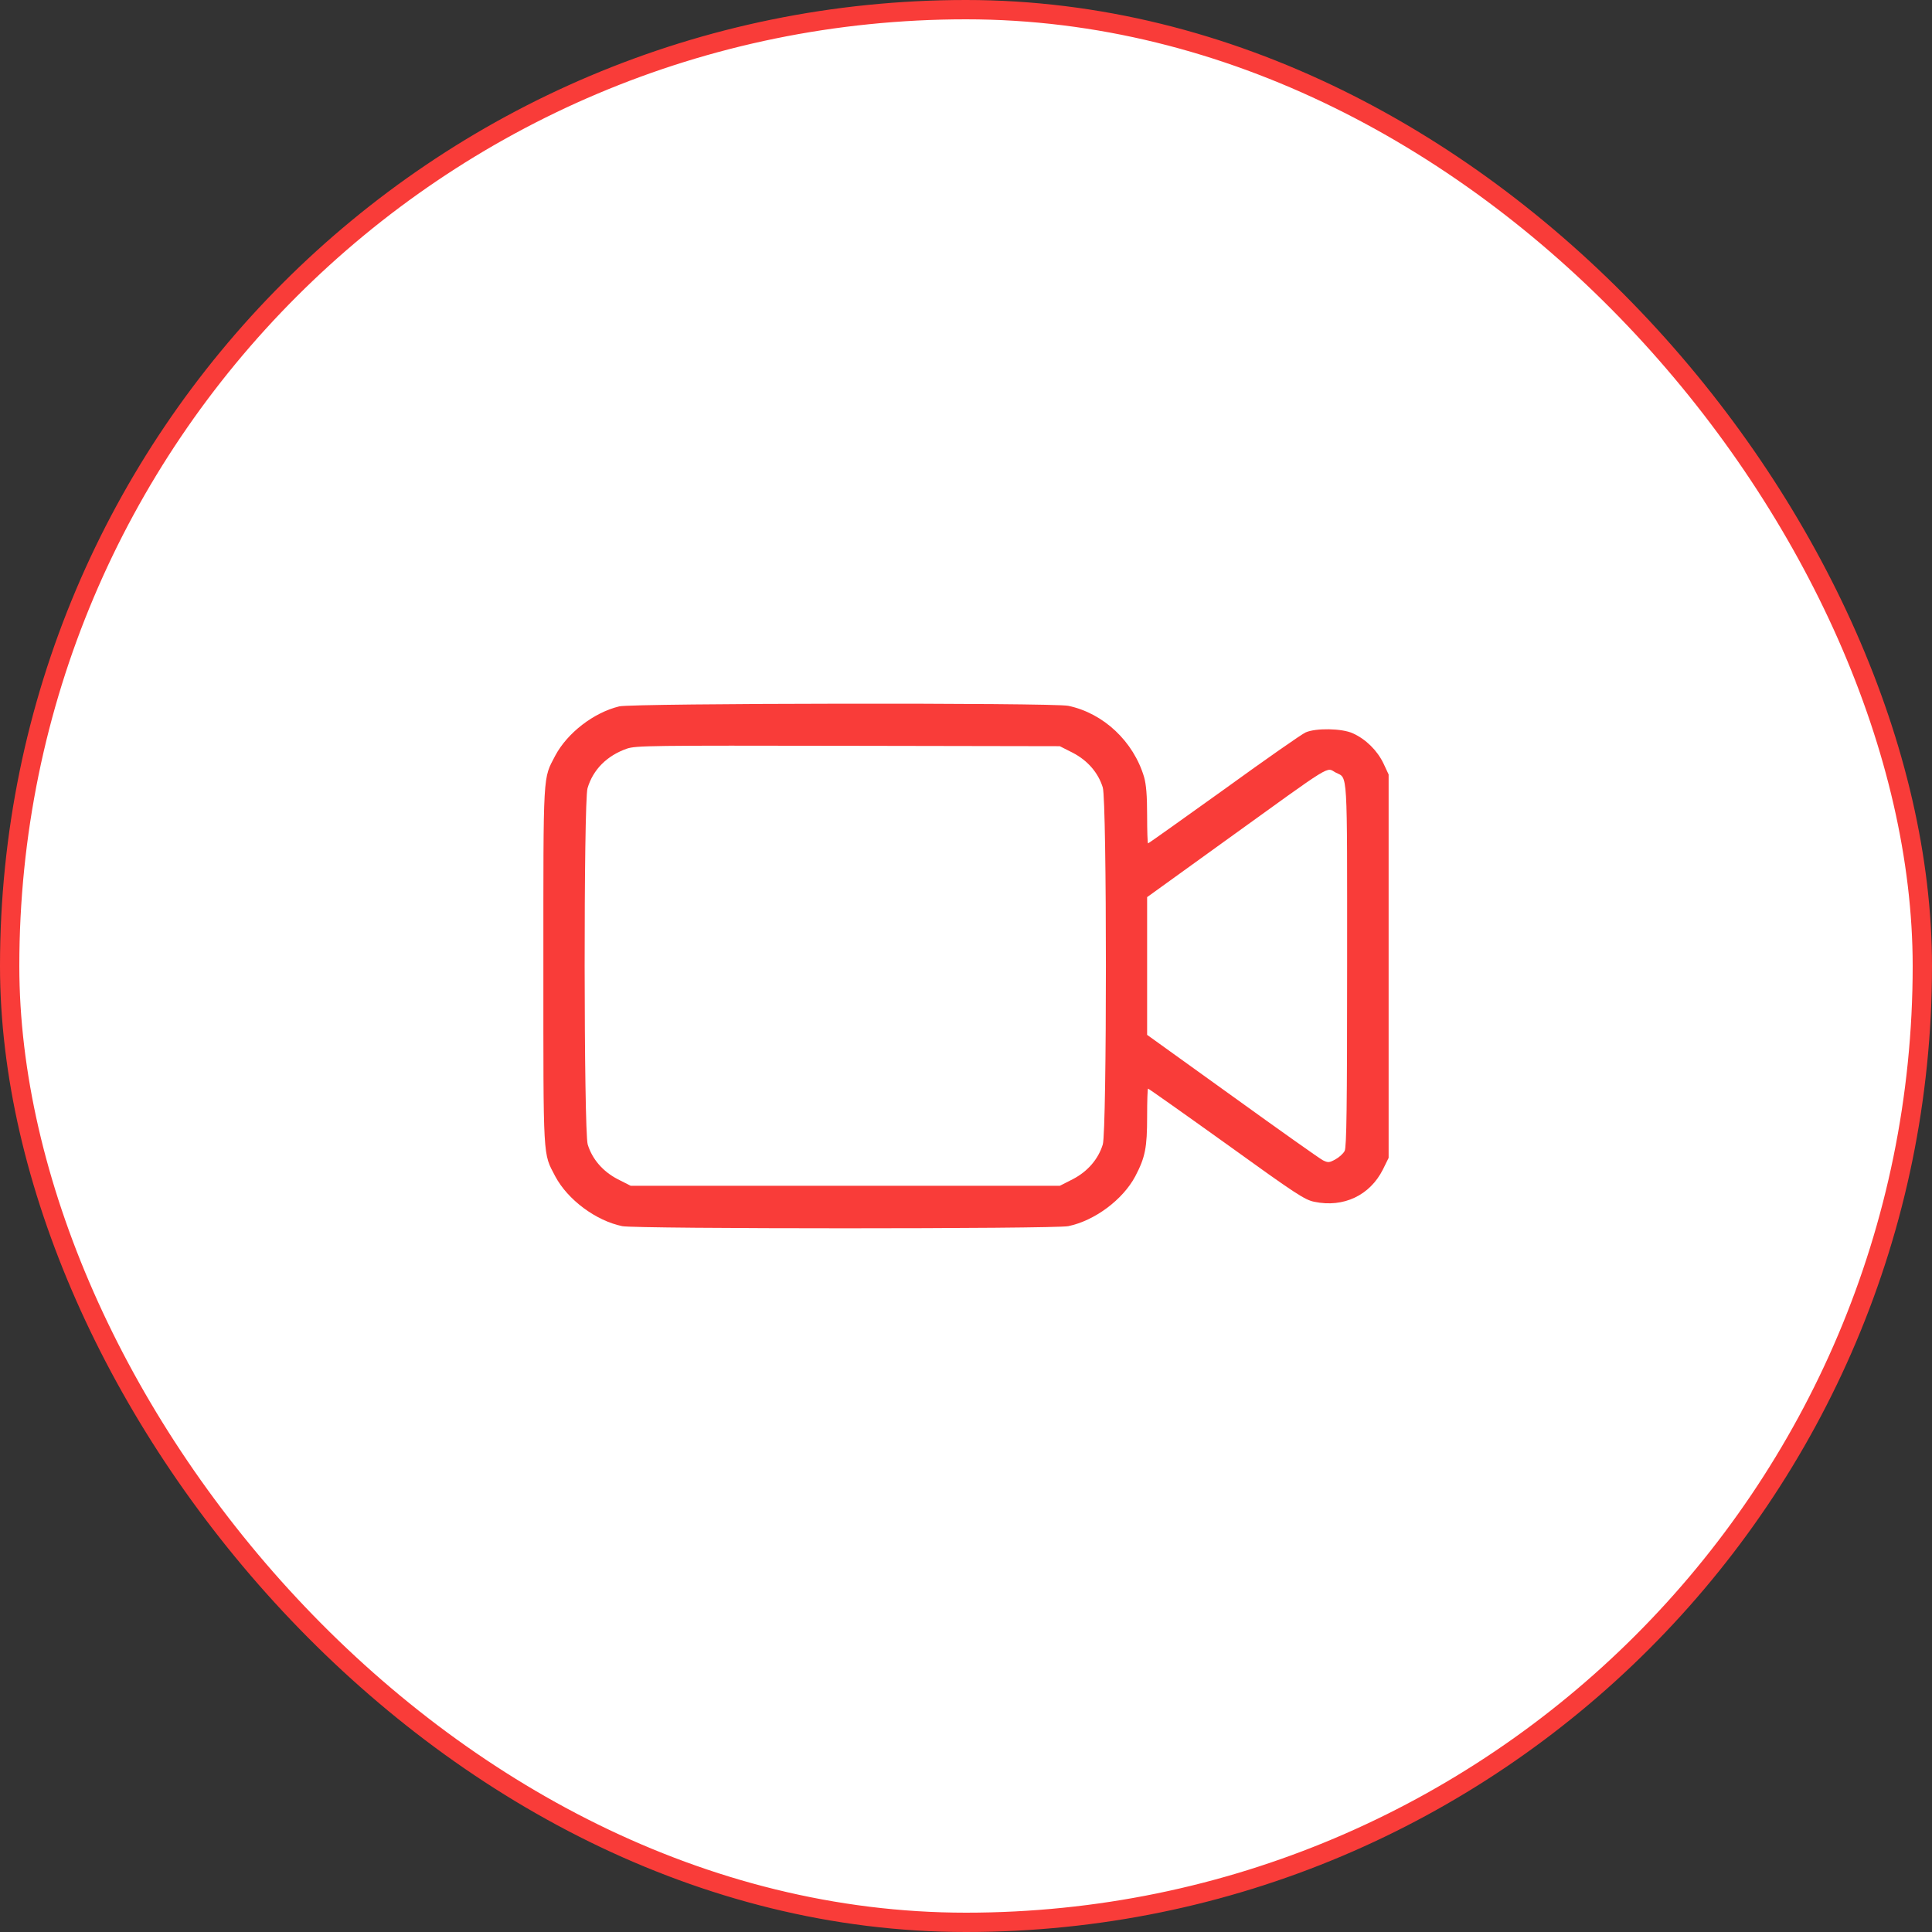
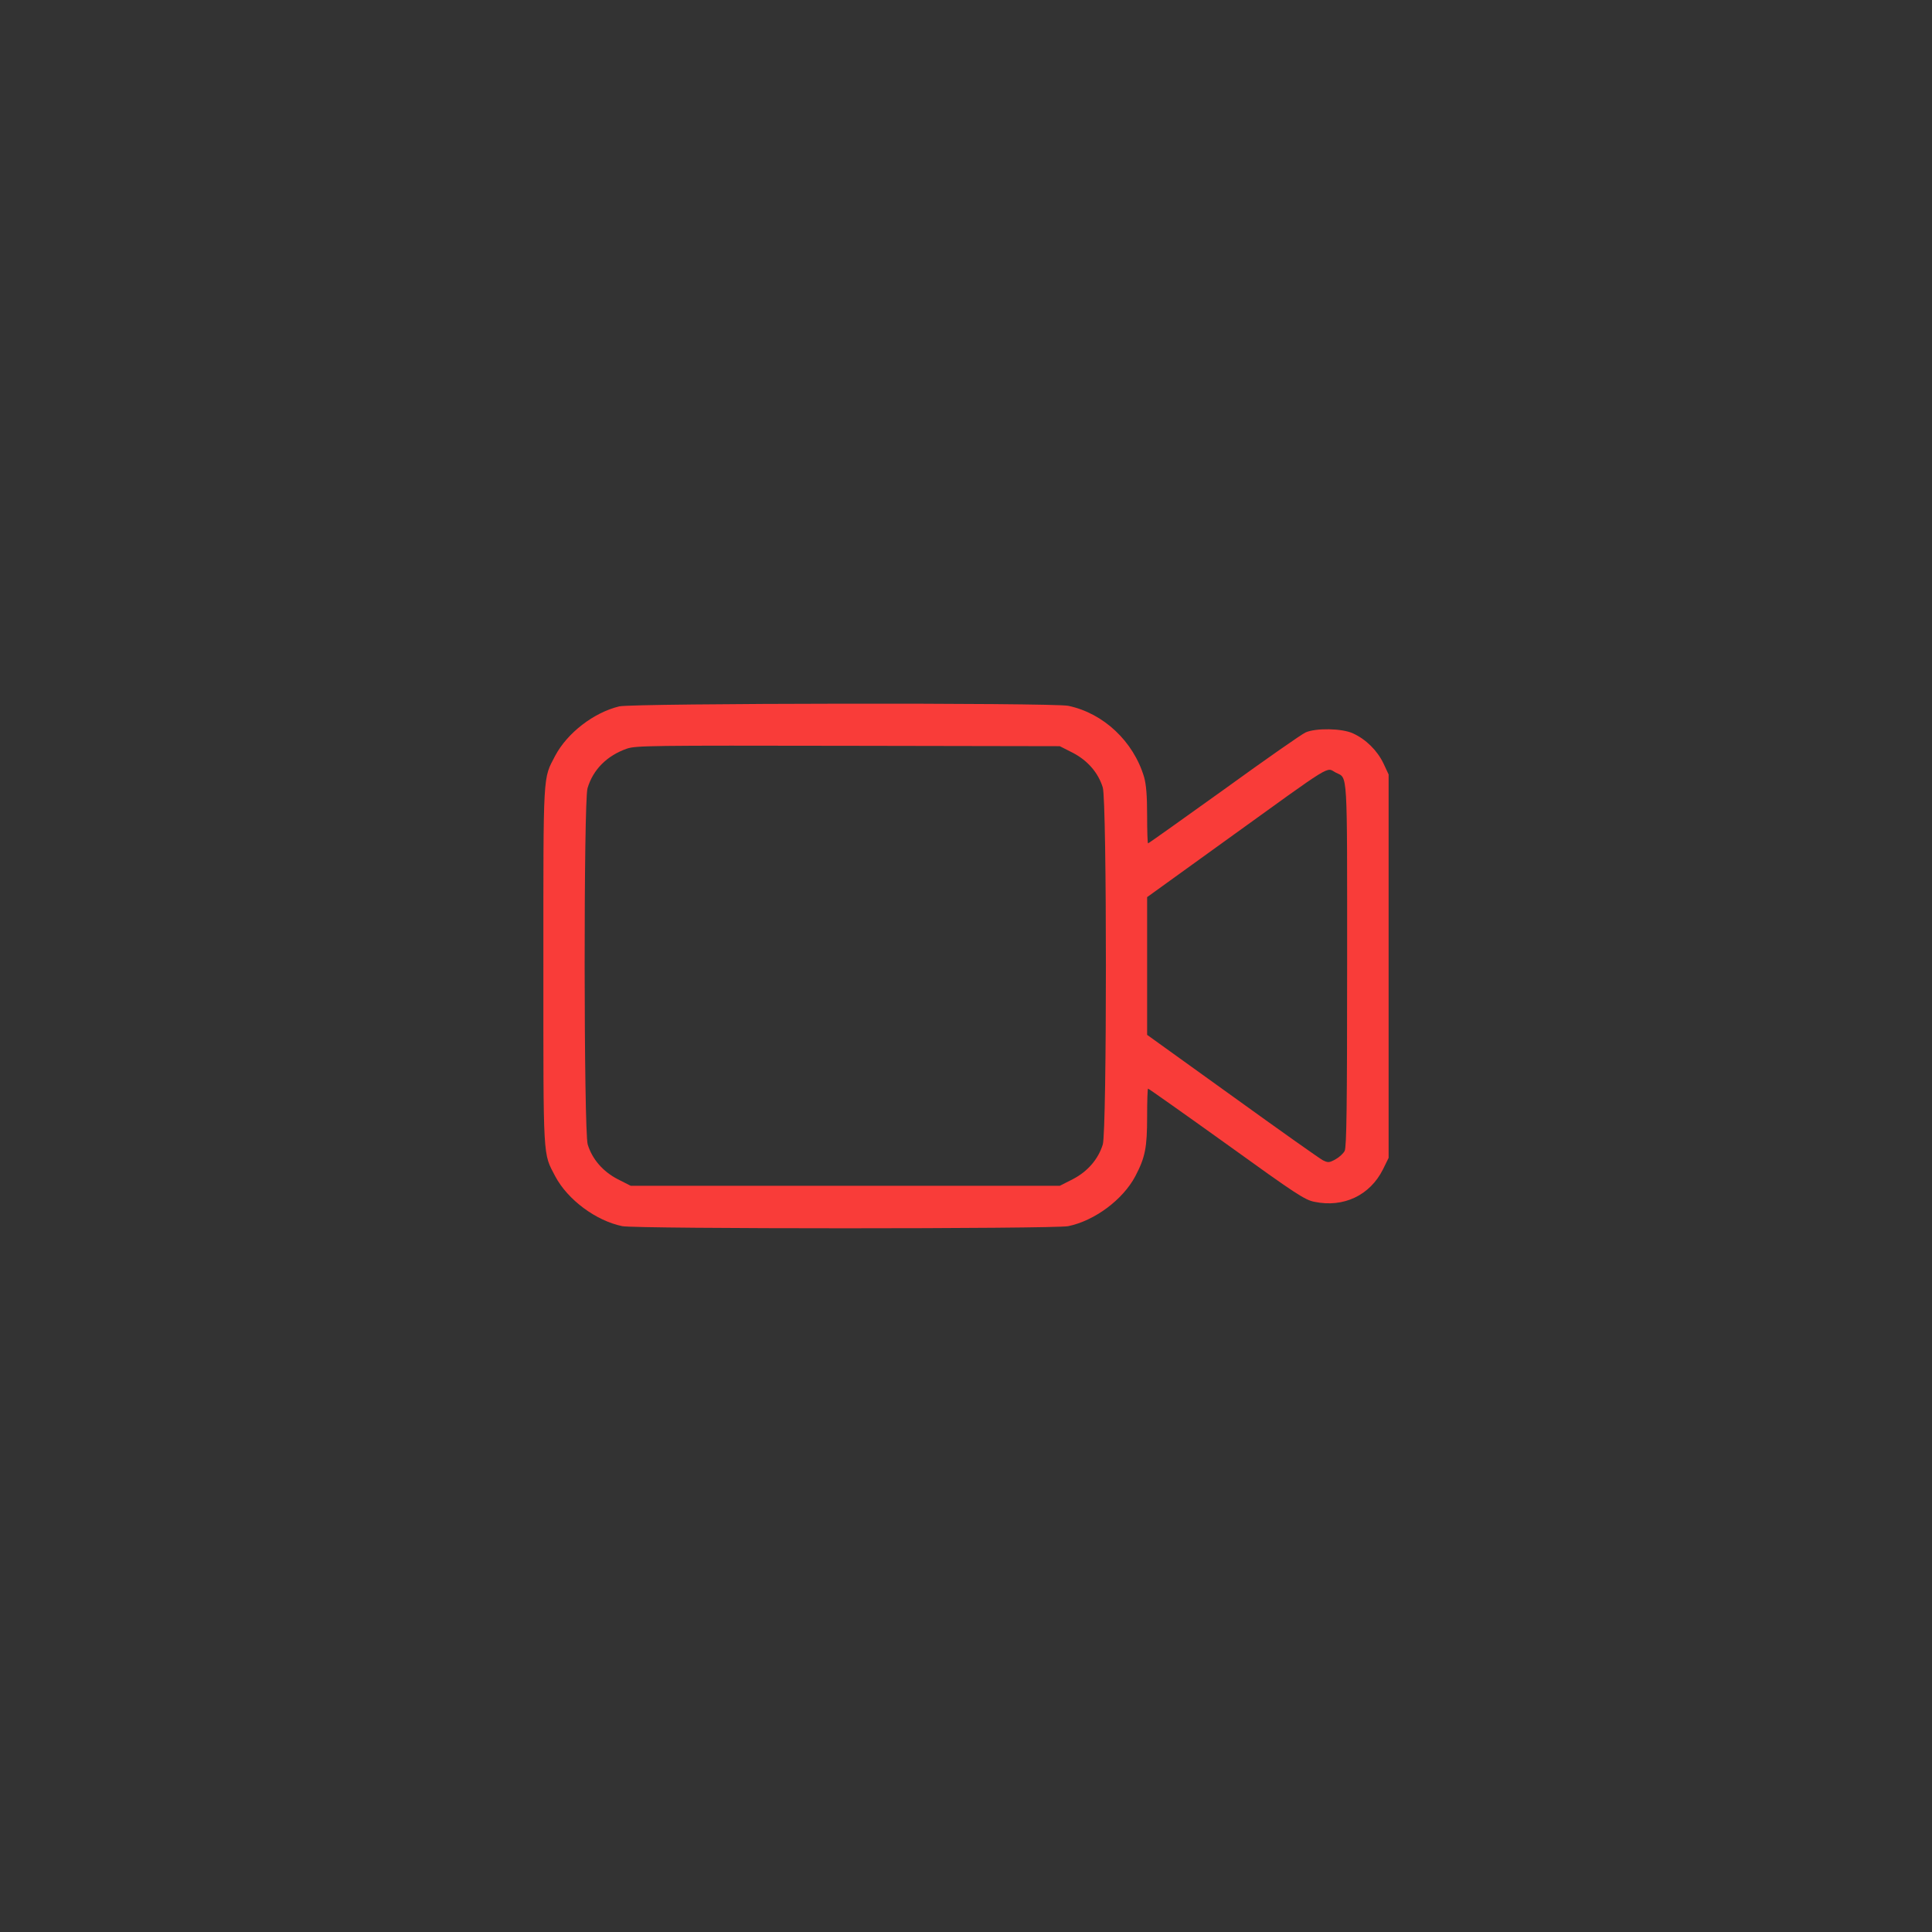
<svg xmlns="http://www.w3.org/2000/svg" width="100" height="100" viewBox="0 0 100 100" fill="none">
  <rect x="0" y="0" width="100" height="100" fill="#333333" stroke="none" />
-   <rect x="0.5" y="0.5" width="99" height="99" rx="49.5" fill="white" />
-   <rect x="0.5" y="0.5" width="99" height="99" rx="49.5" stroke="#F93C39" />
  <path d="M32.051 36.562C30.723 36.884 29.365 37.939 28.74 39.111C28.096 40.351 28.125 39.804 28.125 49.999C28.125 60.195 28.096 59.648 28.74 60.888C29.385 62.099 30.84 63.183 32.207 63.466C32.93 63.613 54.571 63.613 55.293 63.466C56.66 63.183 58.115 62.099 58.76 60.888C59.278 59.902 59.375 59.404 59.375 57.792C59.375 57.002 59.395 56.347 59.424 56.347C59.453 56.347 61.279 57.636 63.486 59.218C67.09 61.816 67.539 62.109 68.037 62.206C69.541 62.519 70.908 61.874 71.582 60.527L71.875 59.931V50.009V40.087L71.602 39.502C71.279 38.837 70.694 38.261 70.029 37.959C69.463 37.695 68.106 37.675 67.578 37.91C67.393 37.988 65.489 39.316 63.36 40.859C61.221 42.392 59.453 43.652 59.424 43.652C59.395 43.652 59.375 42.998 59.375 42.206C59.375 41.171 59.326 40.605 59.219 40.224C58.672 38.378 57.119 36.914 55.293 36.533C54.492 36.367 32.744 36.396 32.051 36.562ZM55.528 38.964C56.299 39.365 56.846 39.999 57.08 40.761C57.295 41.484 57.295 58.515 57.08 59.238C56.846 59.999 56.299 60.634 55.528 61.035L54.854 61.377H43.75H32.647L31.973 61.035C31.201 60.634 30.654 59.999 30.42 59.238C30.215 58.544 30.205 41.484 30.41 40.8C30.694 39.834 31.416 39.111 32.451 38.749C32.93 38.593 33.584 38.584 43.907 38.603L54.854 38.623L55.528 38.964ZM69.141 39.99C69.766 40.312 69.727 39.638 69.727 49.951C69.727 57.294 69.698 59.374 69.6 59.57C69.531 59.706 69.317 59.902 69.121 60.009C68.799 60.185 68.74 60.185 68.477 60.058C68.32 59.98 66.211 58.486 63.789 56.738L59.375 53.564V49.999V46.435L63.438 43.505C69.141 39.394 68.614 39.716 69.141 39.99Z" fill="#F93C39" />
</svg>